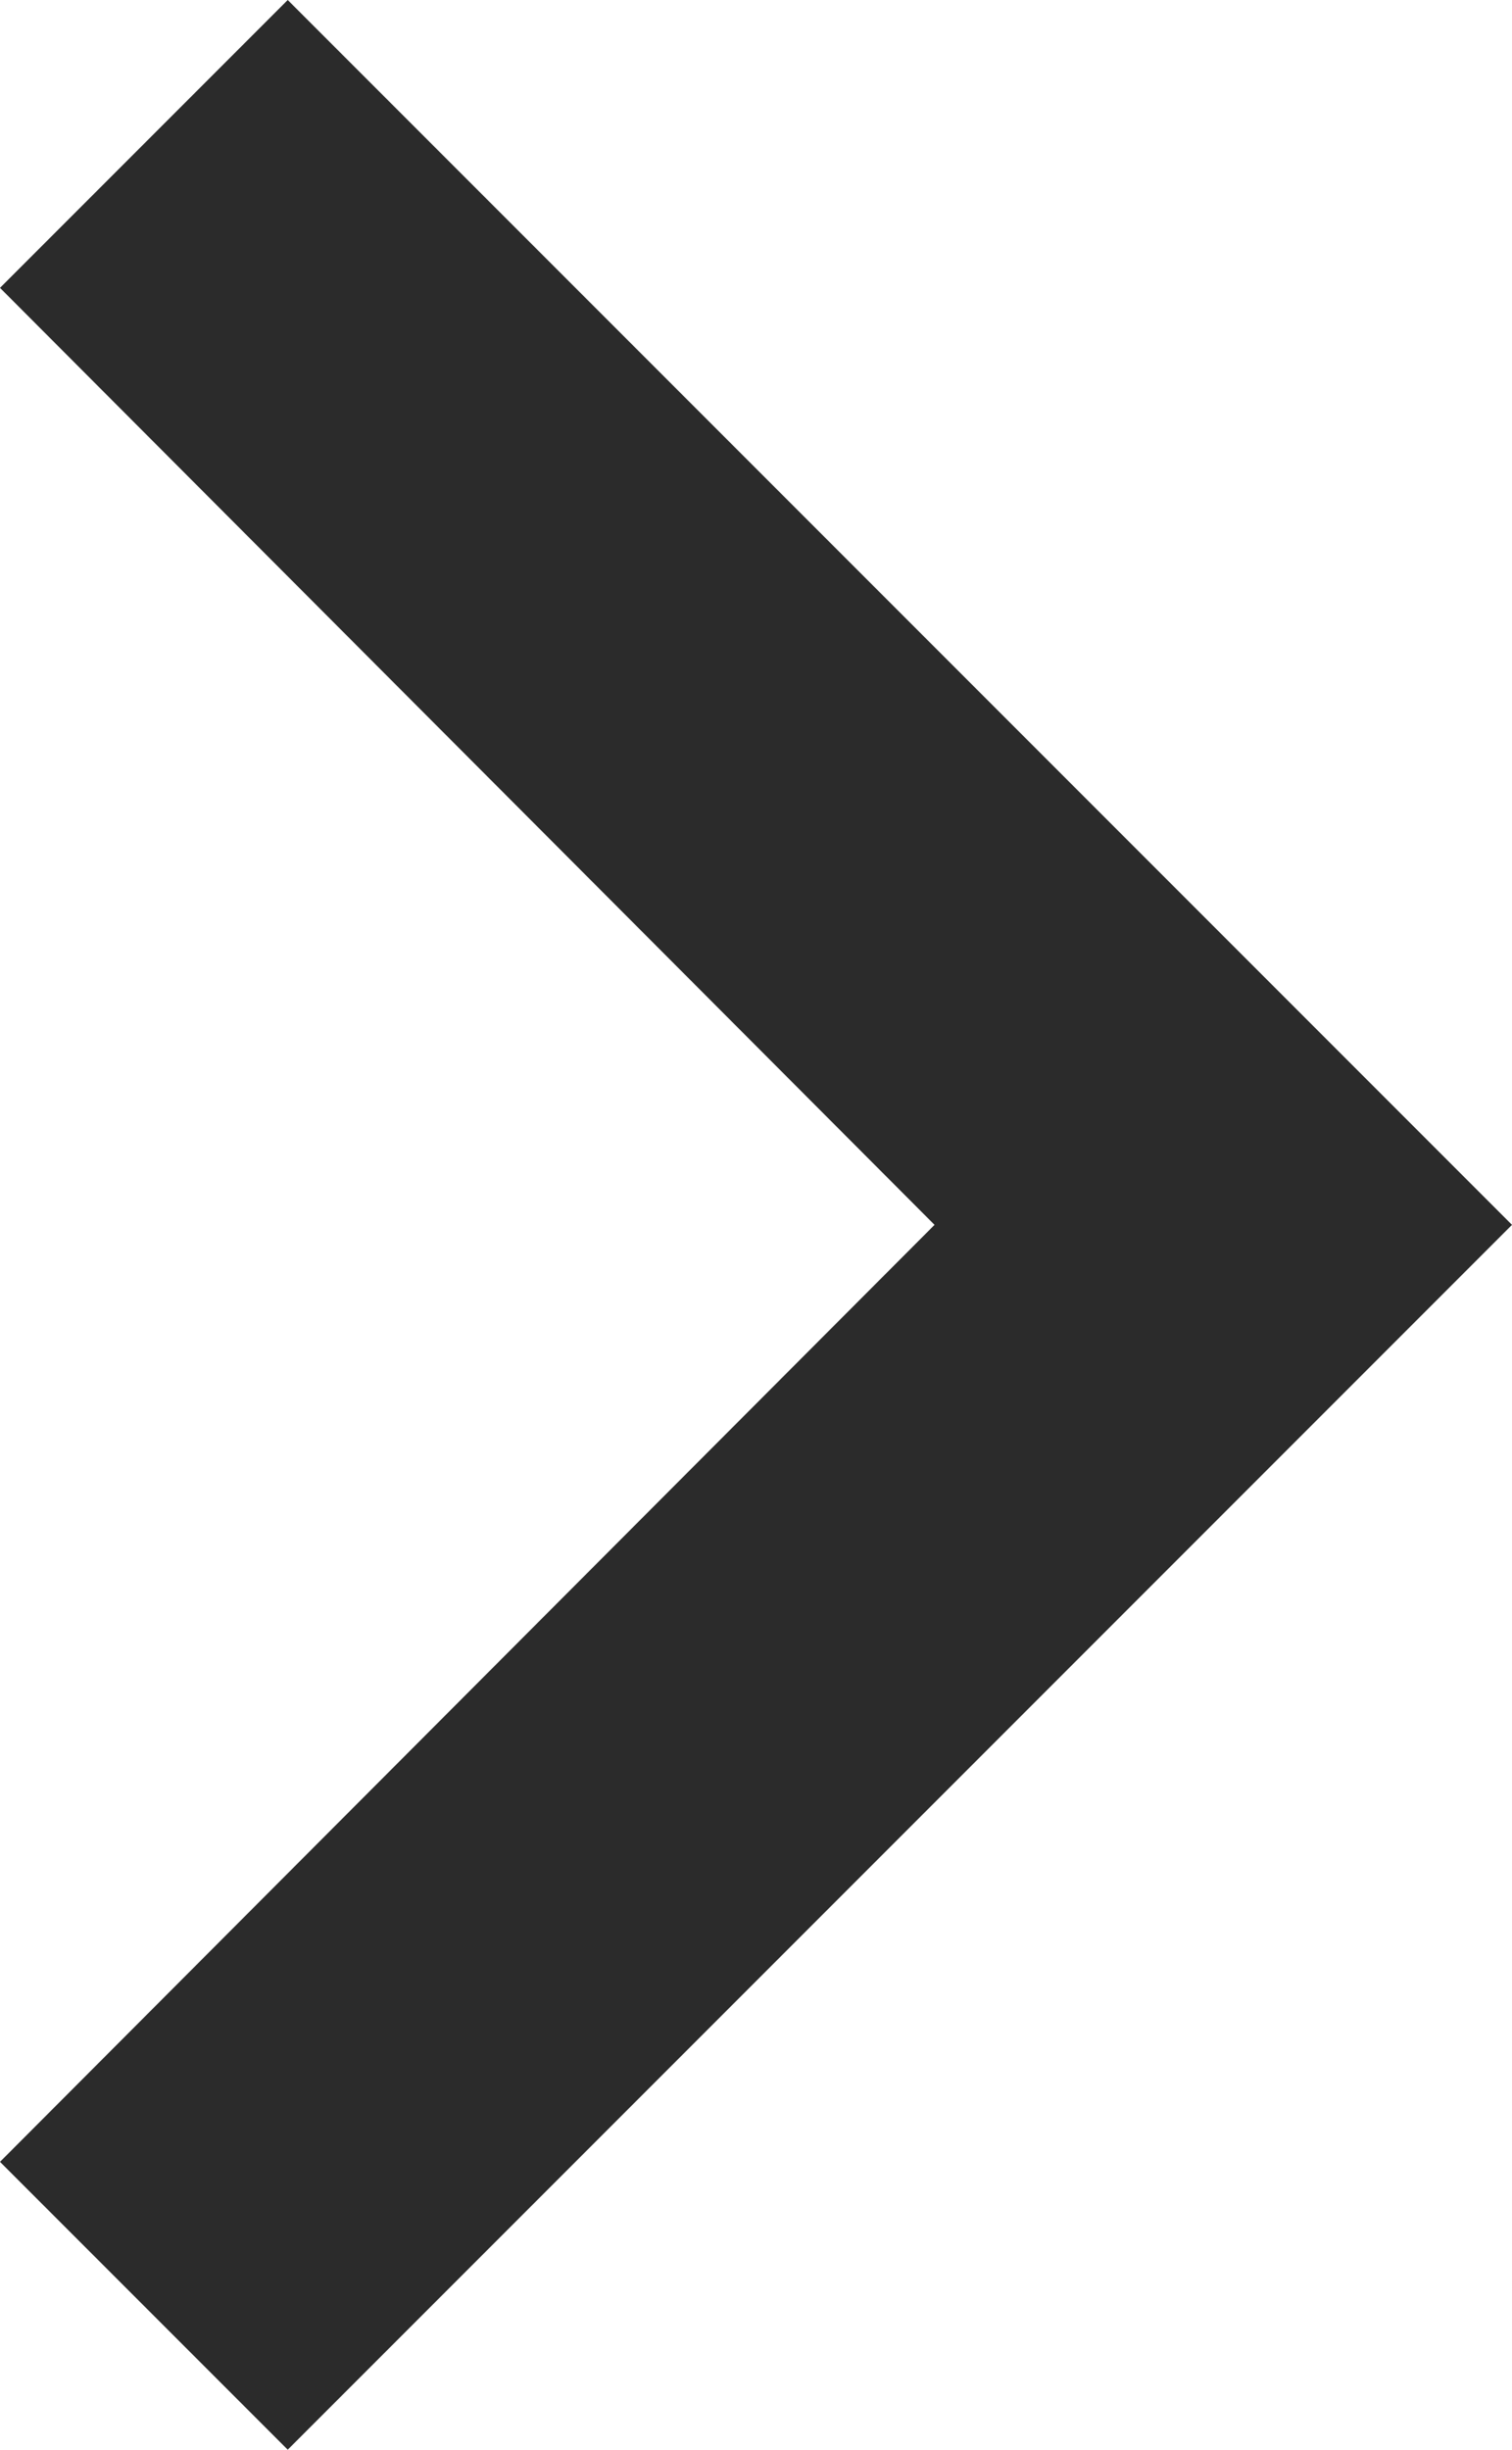
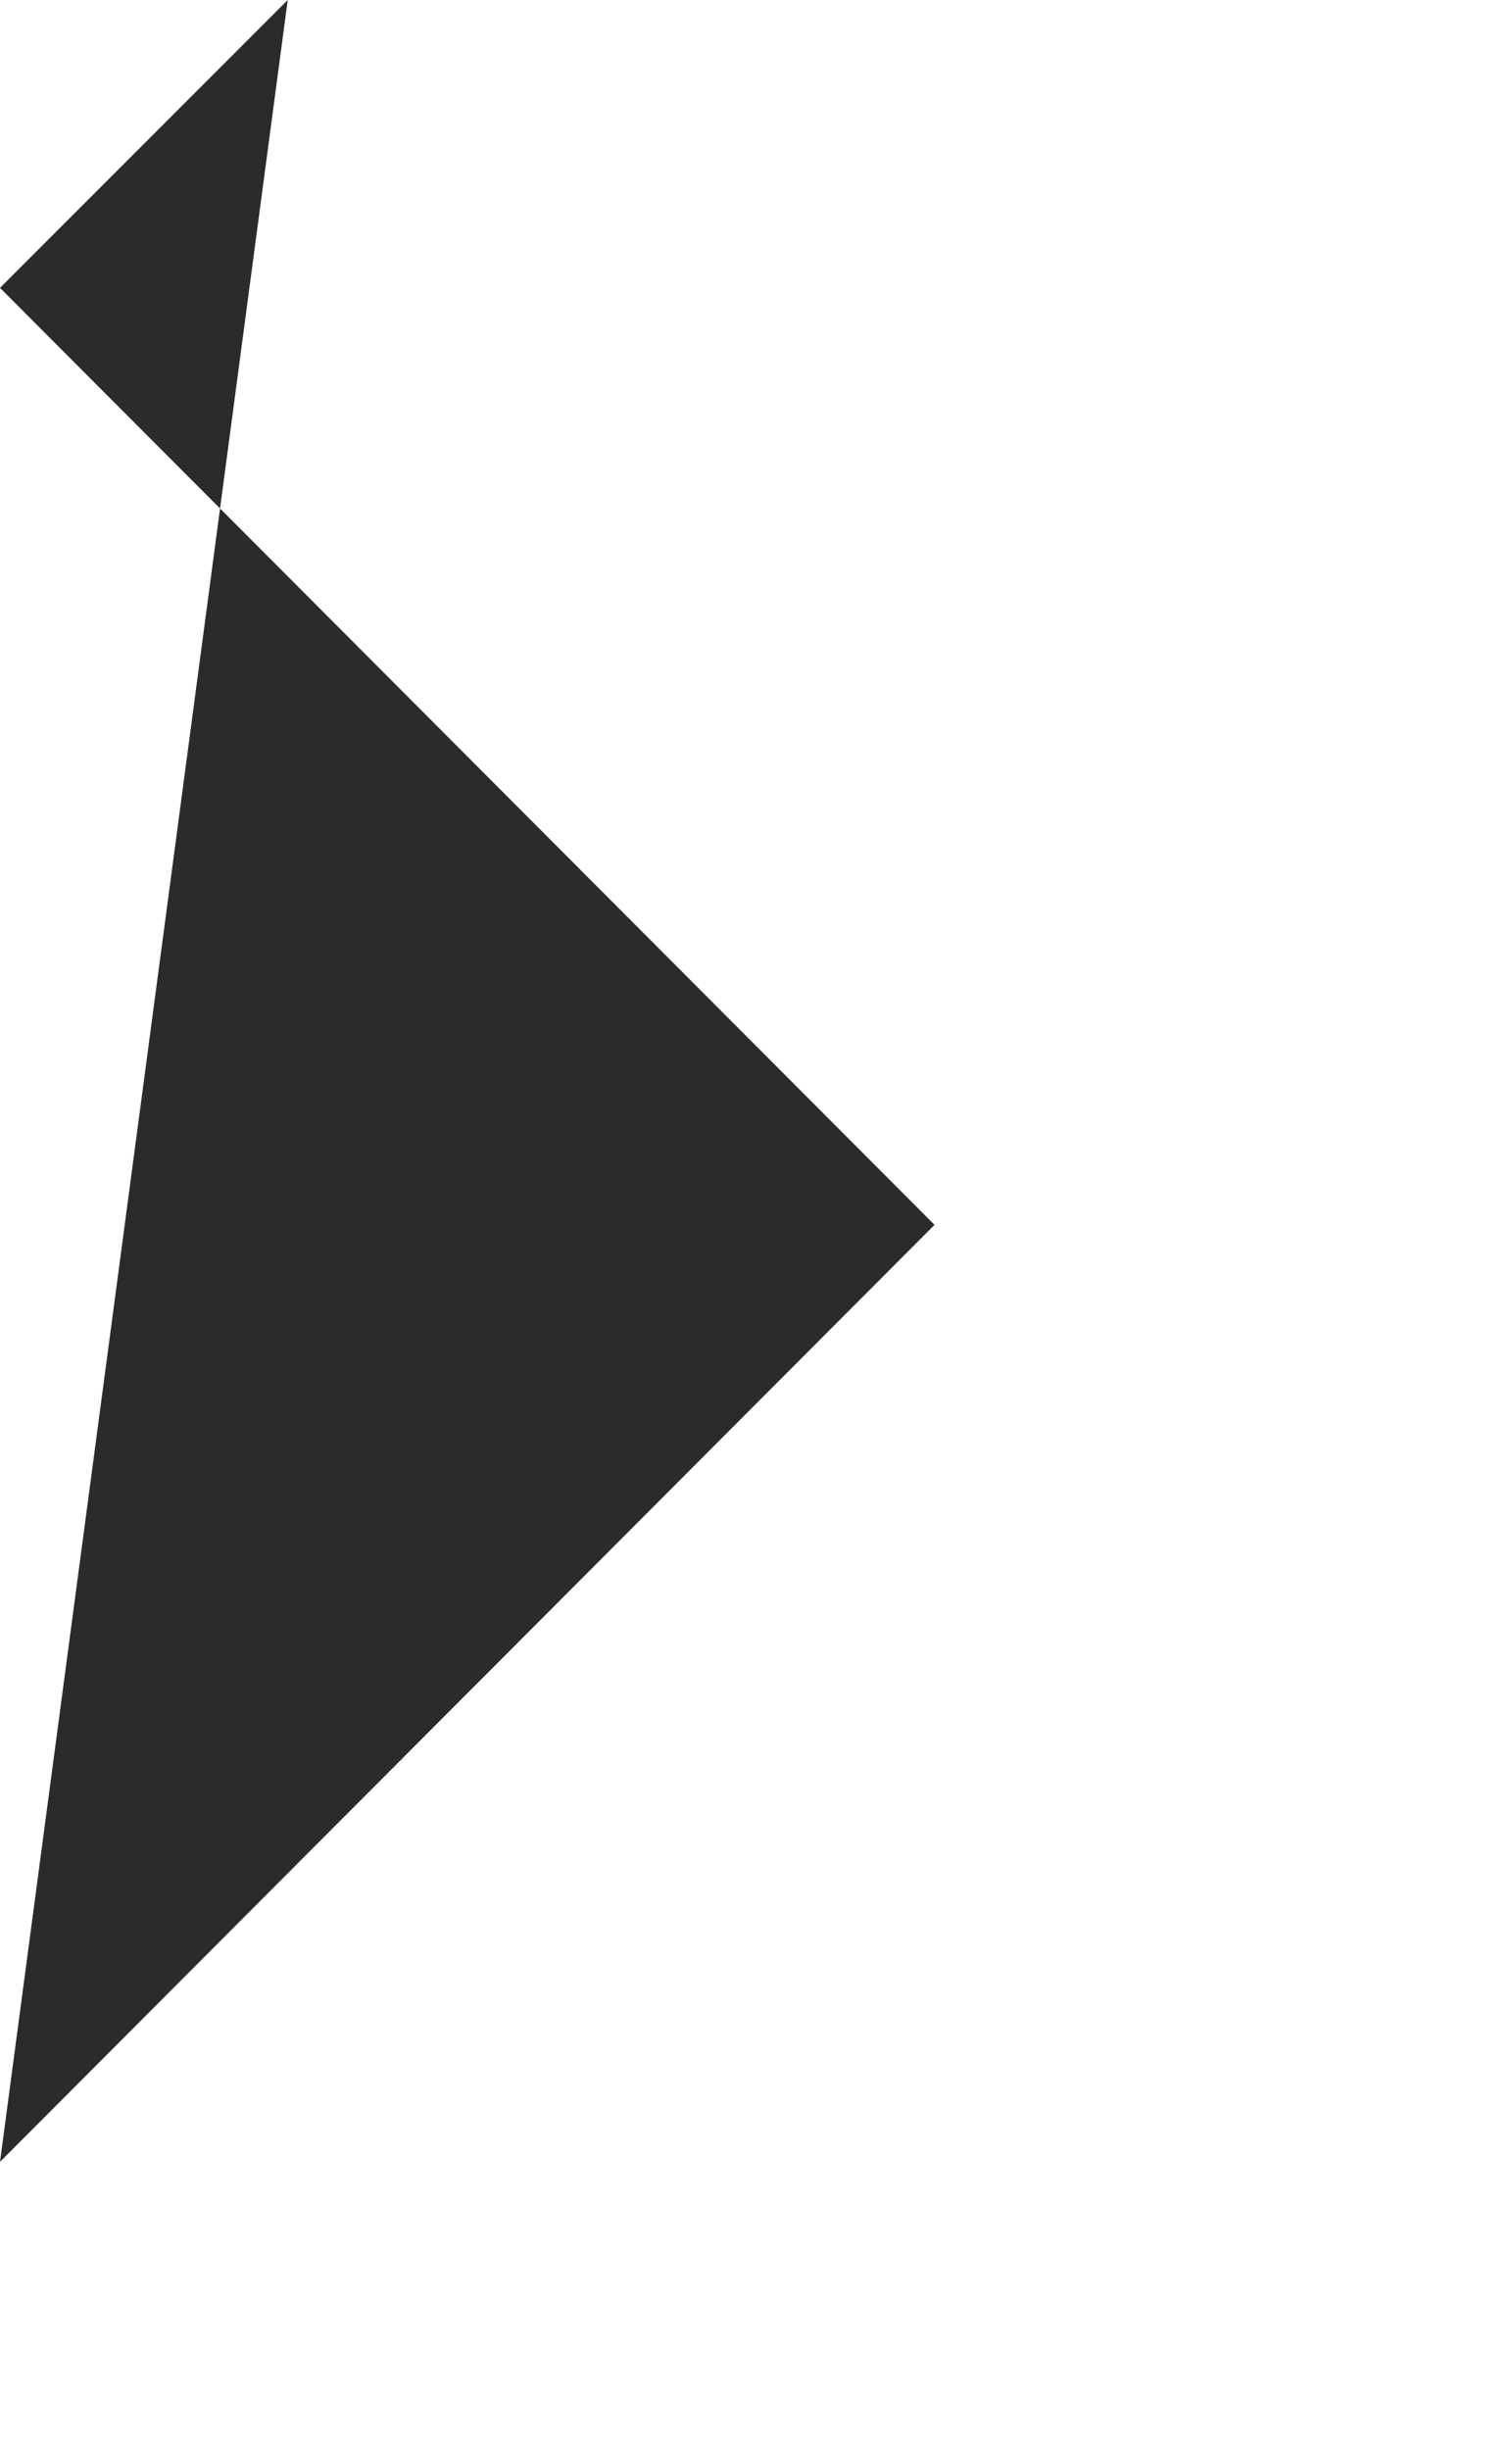
<svg xmlns="http://www.w3.org/2000/svg" width="9.769" height="15.82" viewBox="0 0 9.769 15.82">
  <defs>
    <style>
      .a {
        fill: #2b2b2b;
      }
    </style>
  </defs>
-   <path class="a" d="M10.449,6,8.59,7.859l6.038,6.051L8.59,19.961l1.859,1.859,7.91-7.91Z" transform="translate(-8.59 -6)" />
+   <path class="a" d="M10.449,6,8.59,7.859l6.038,6.051L8.59,19.961Z" transform="translate(-8.59 -6)" />
</svg>